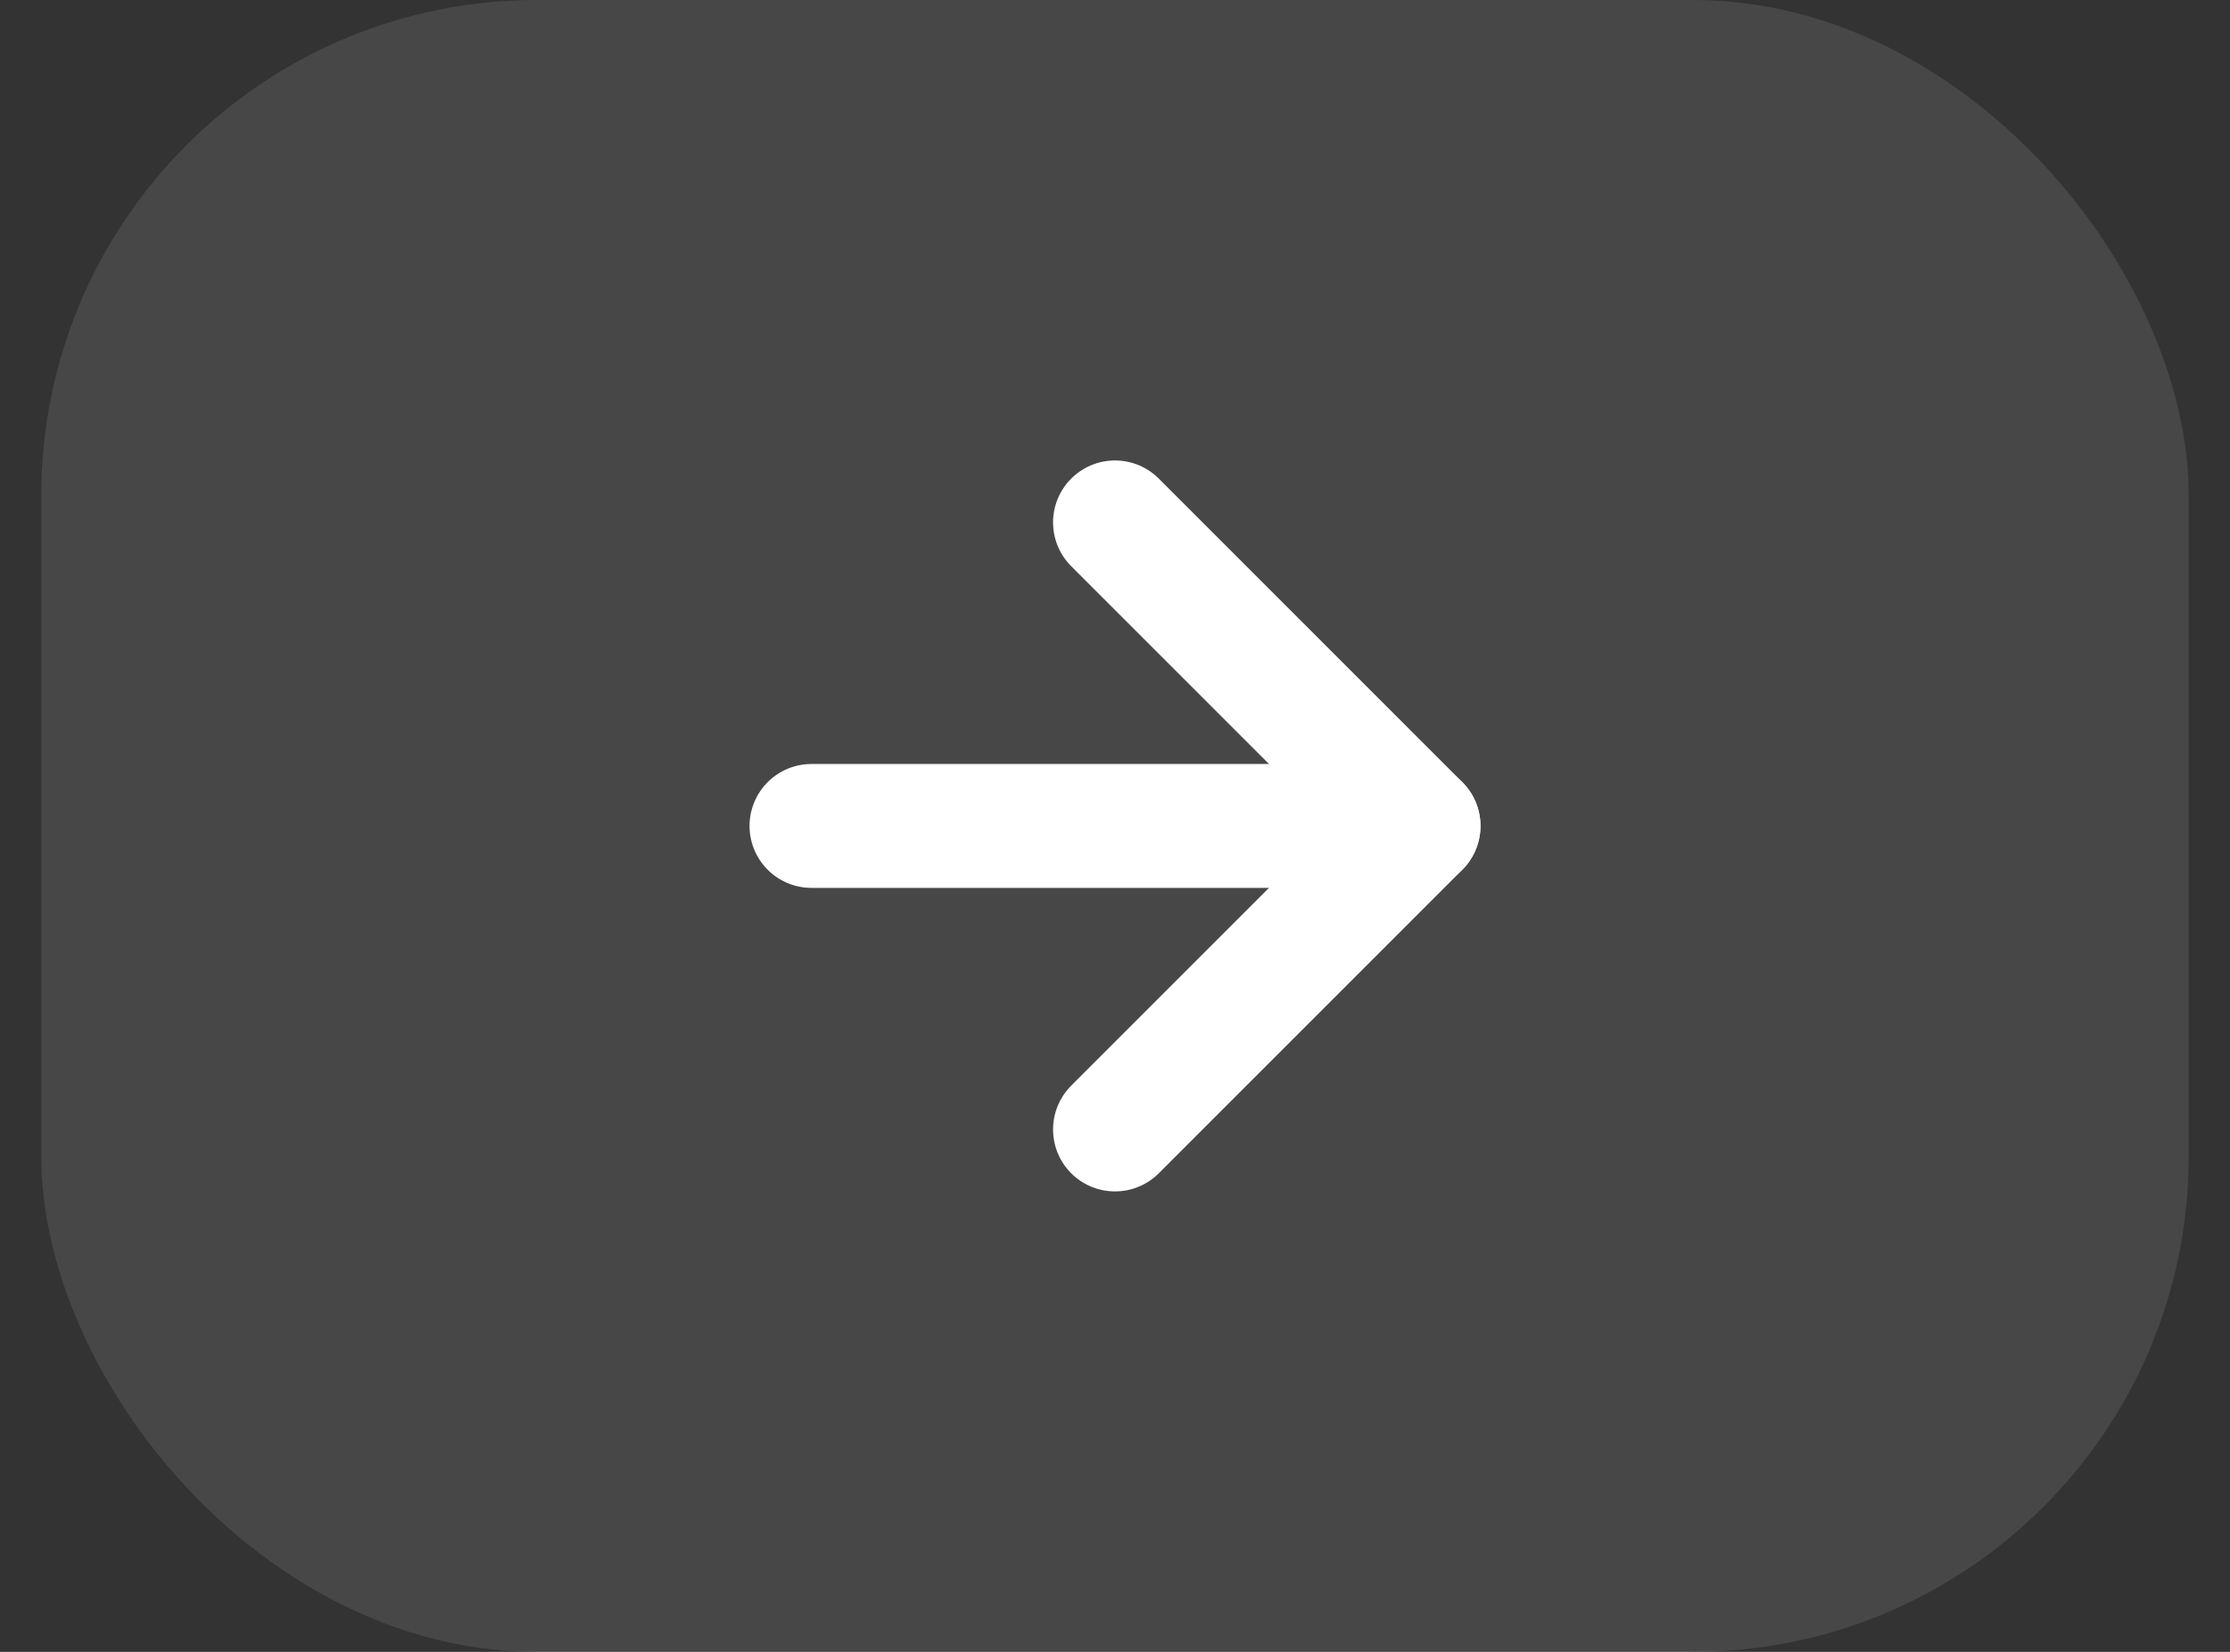
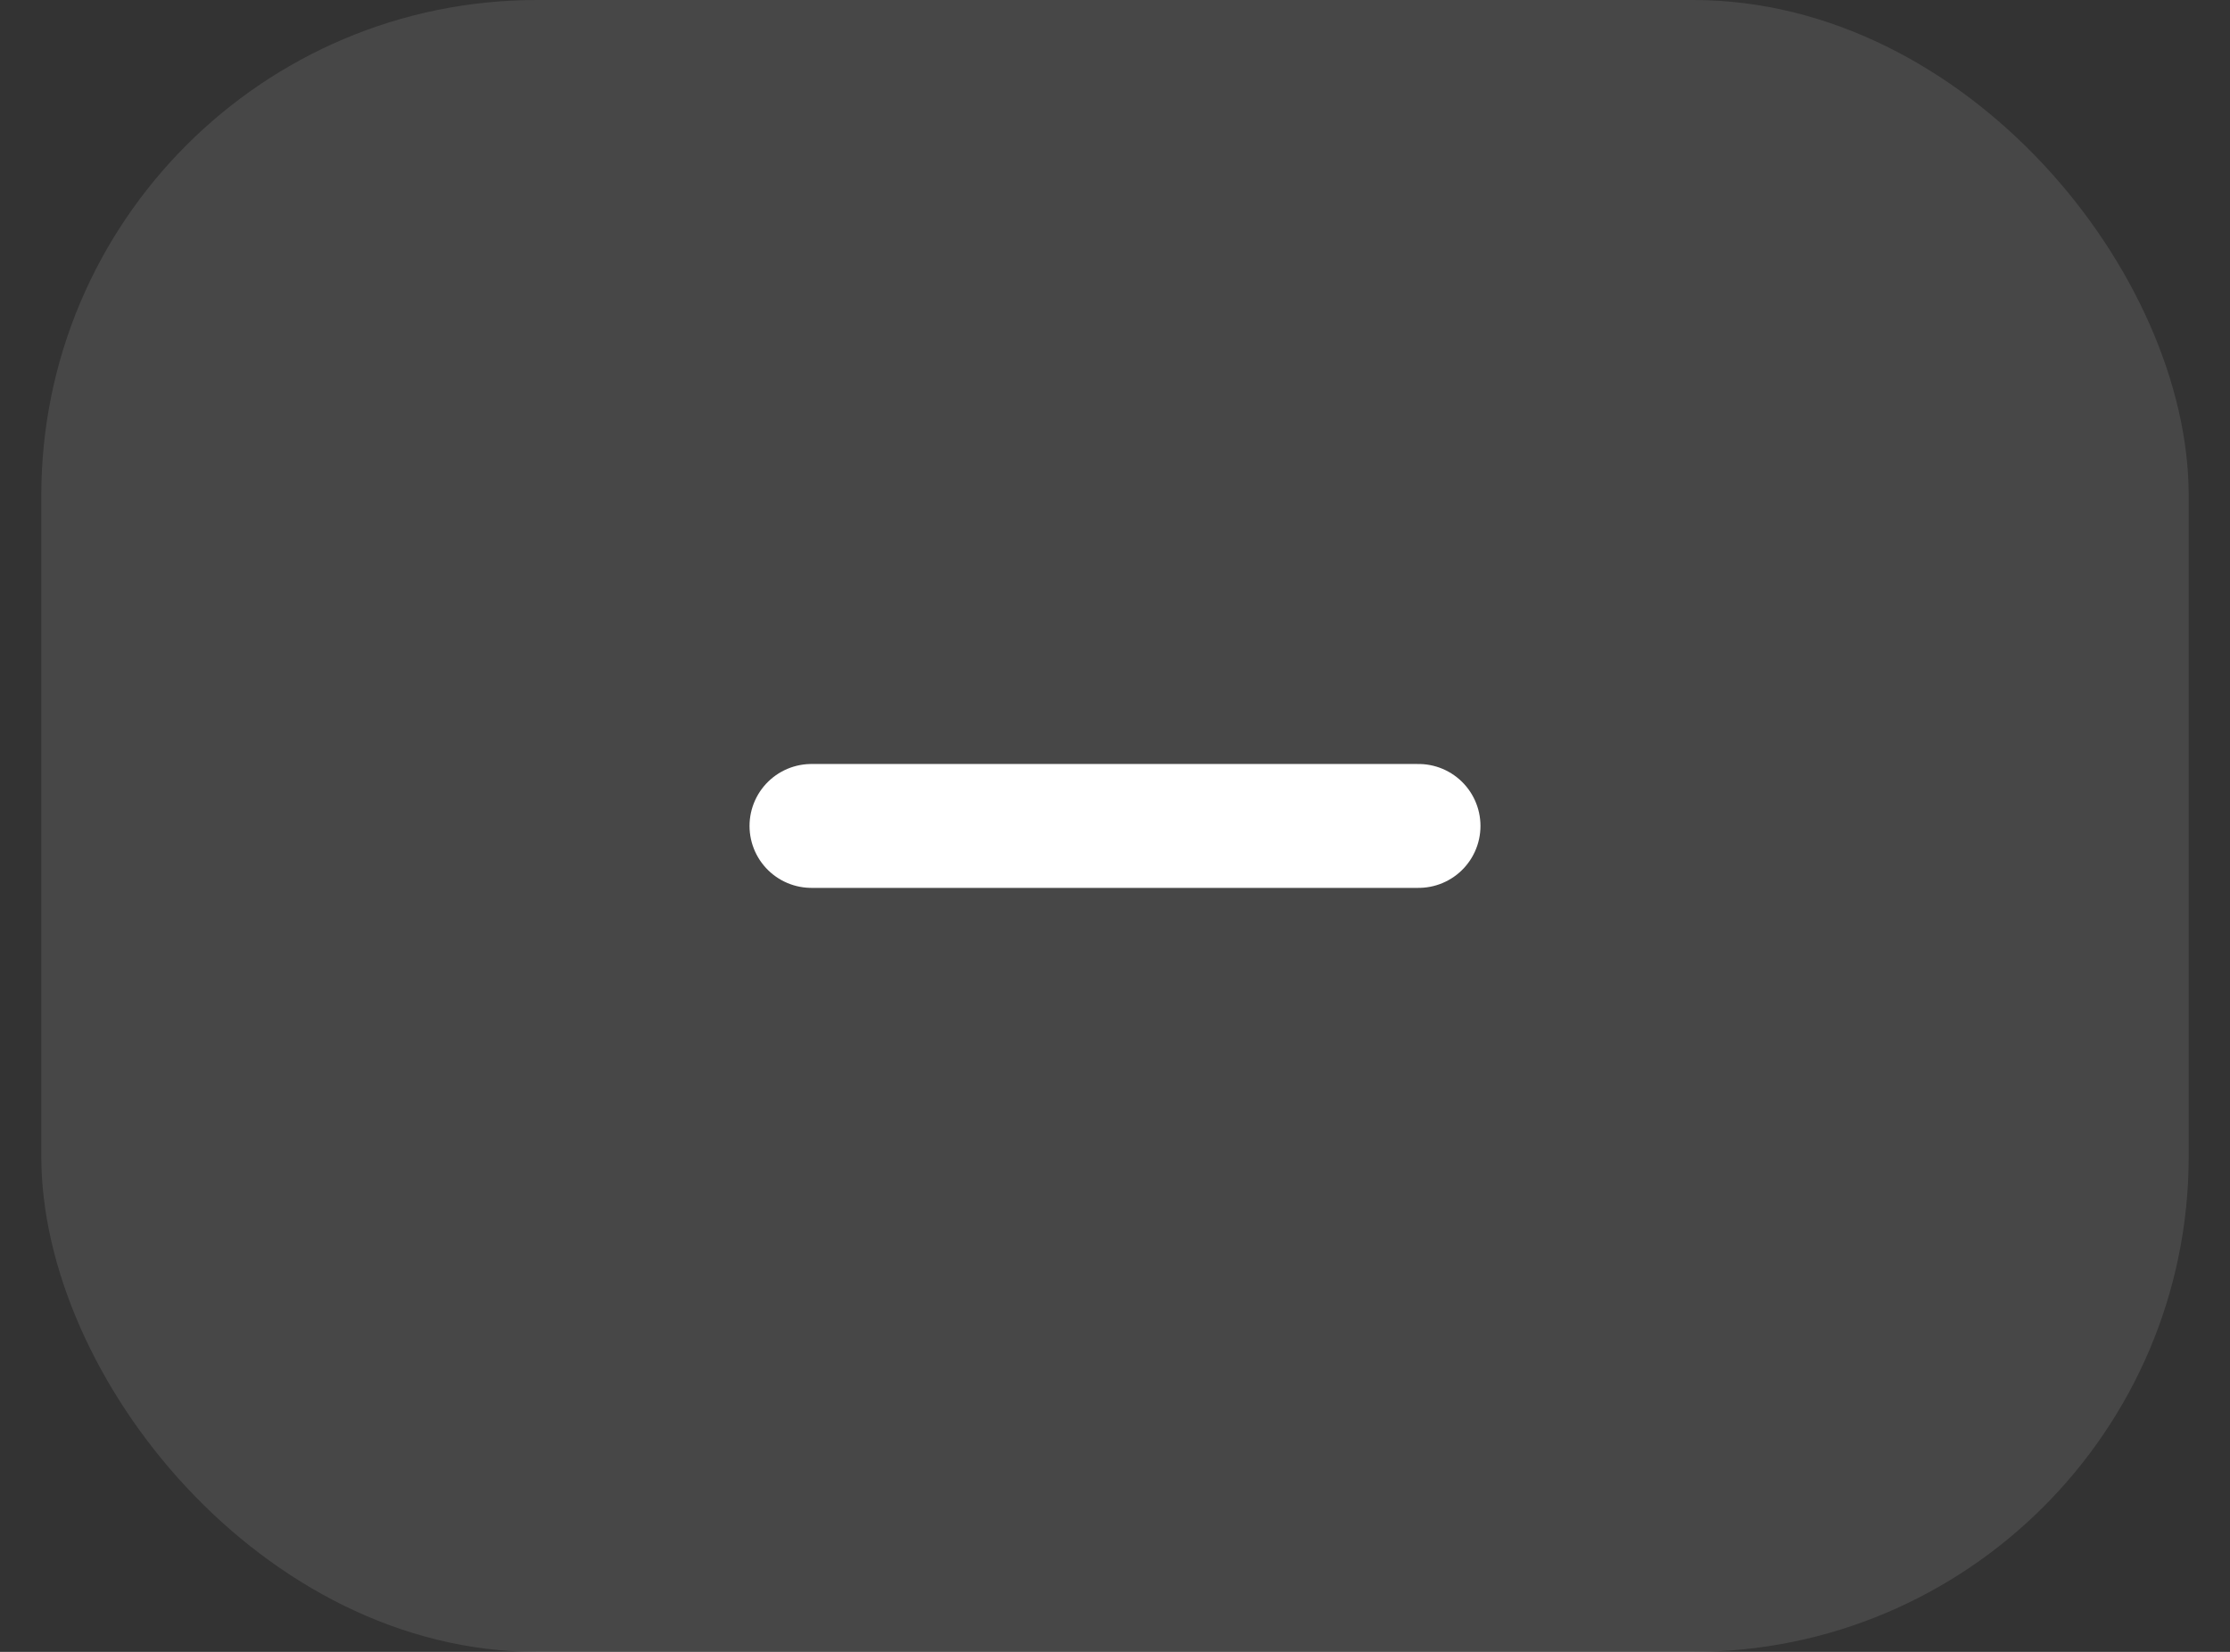
<svg xmlns="http://www.w3.org/2000/svg" width="27" height="20" viewBox="0 0 27 20" fill="none">
  <rect x="0" y="0" width="27" height="20" fill="#333333" stroke="none" />
  <rect x="0.5" width="26" height="20" rx="6" fill="white" fill-opacity="0.1" />
  <path d="M9.825 10H17.175" stroke="white" stroke-width="1.5" stroke-linecap="round" stroke-linejoin="round" />
-   <path d="M13.5 6.325L17.175 10L13.5 13.675" stroke="white" stroke-width="1.5" stroke-linecap="round" stroke-linejoin="round" />
</svg>